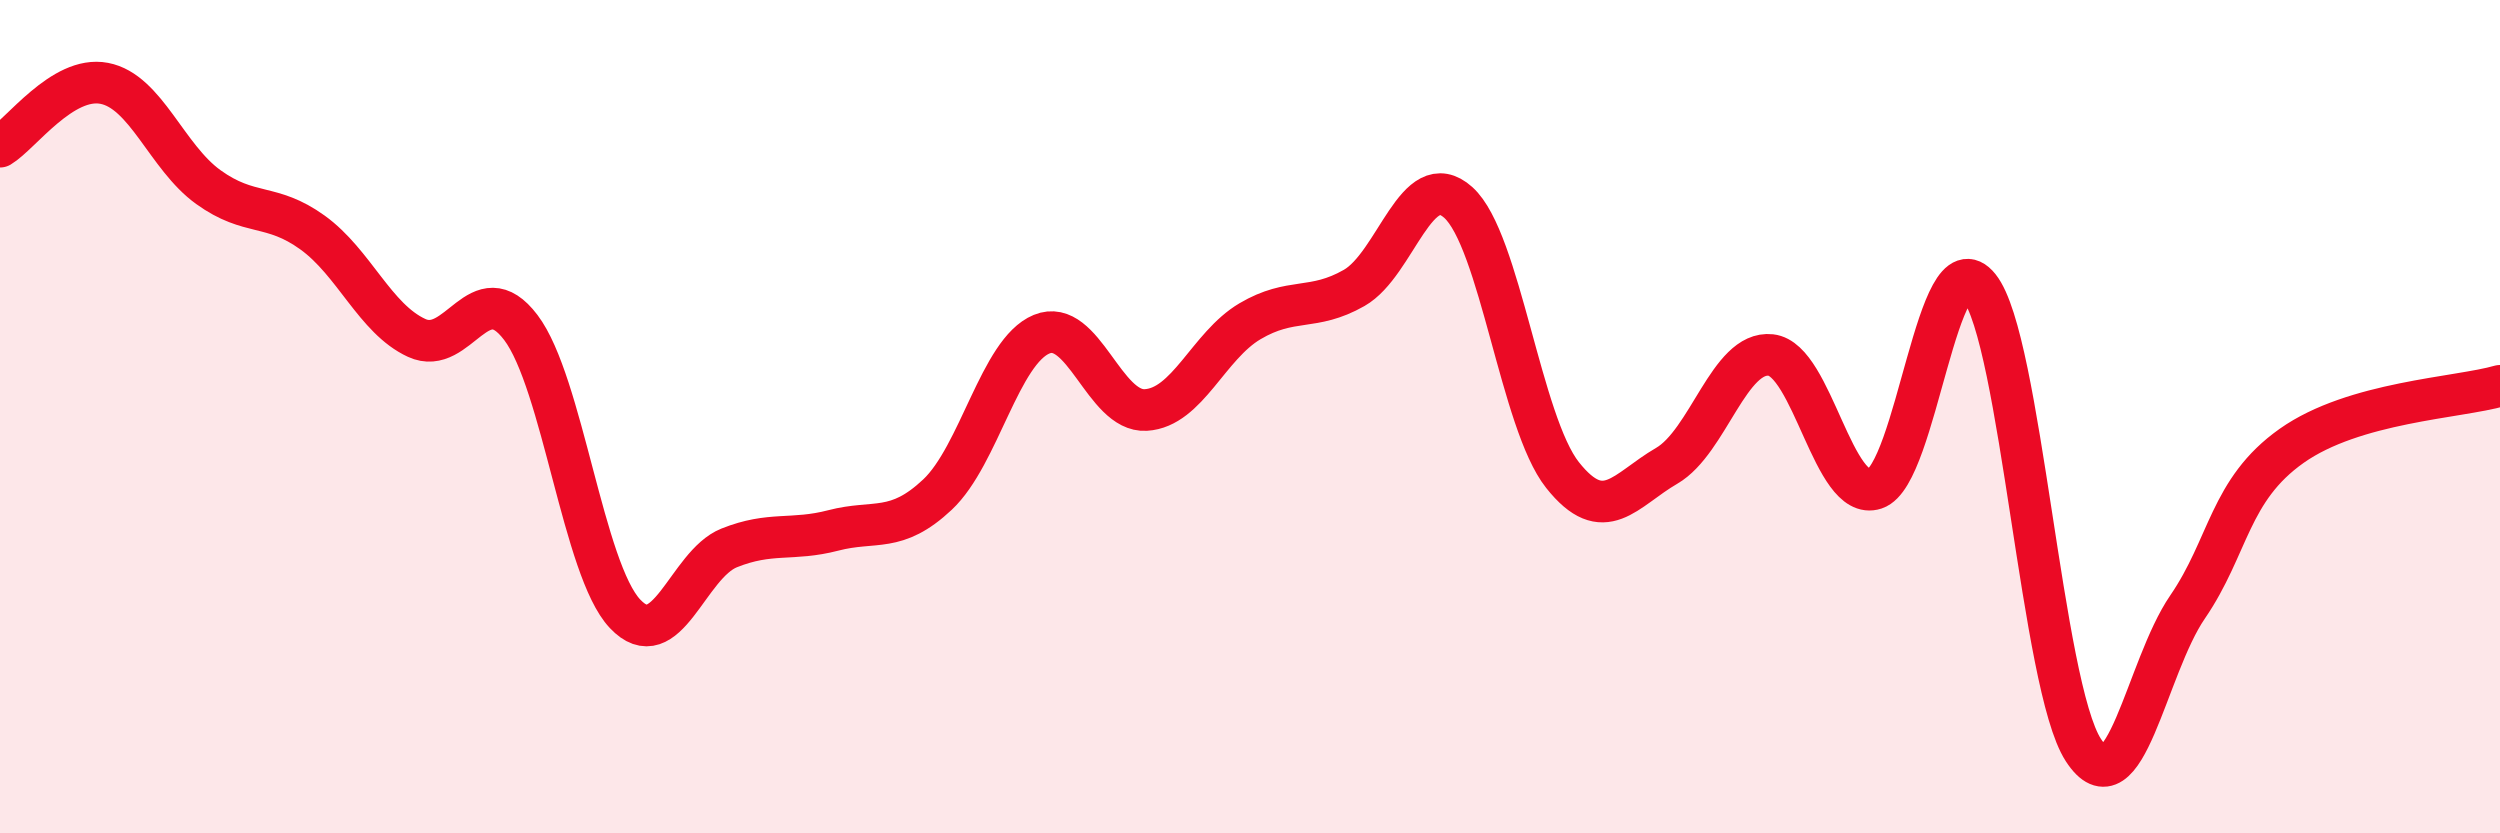
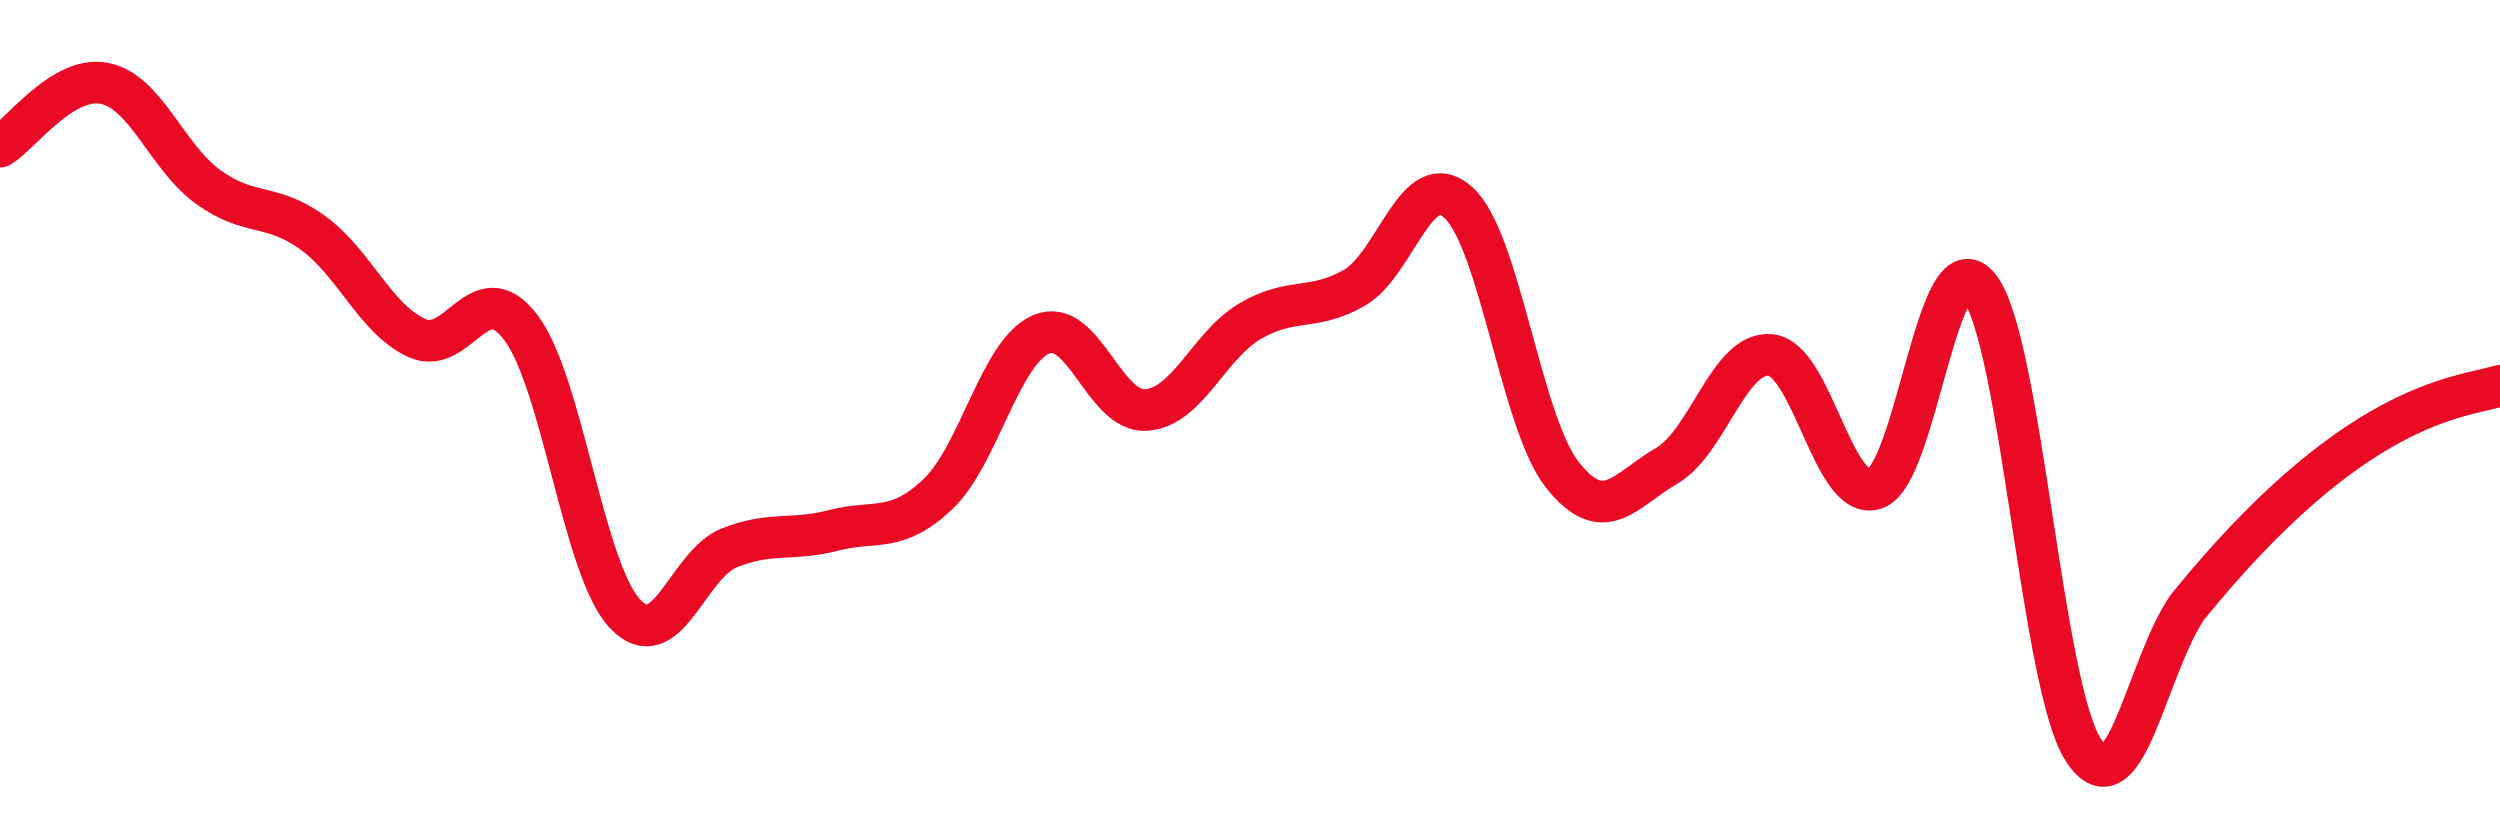
<svg xmlns="http://www.w3.org/2000/svg" width="60" height="20" viewBox="0 0 60 20">
-   <path d="M 0,3.52 C 0.5,3.22 1.5,1.81 2.5,2 C 3.5,2.19 4,3.77 5,4.49 C 6,5.21 6.5,4.86 7.5,5.58 C 8.5,6.3 9,7.65 10,8.11 C 11,8.57 11.5,6.54 12.5,7.86 C 13.5,9.18 14,13.67 15,14.73 C 16,15.79 16.5,13.55 17.5,13.15 C 18.5,12.75 19,12.99 20,12.73 C 21,12.47 21.5,12.81 22.5,11.87 C 23.5,10.93 24,8.43 25,8.02 C 26,7.61 26.5,9.9 27.5,9.84 C 28.5,9.78 29,8.3 30,7.71 C 31,7.12 31.5,7.48 32.5,6.91 C 33.5,6.34 34,3.96 35,4.86 C 36,5.76 36.5,10.14 37.5,11.4 C 38.5,12.66 39,11.76 40,11.18 C 41,10.6 41.5,8.41 42.5,8.52 C 43.5,8.63 44,12.06 45,11.73 C 46,11.4 46.5,5.64 47.5,6.89 C 48.5,8.14 49,16.46 50,18 C 51,19.54 51.5,16.03 52.5,14.57 C 53.5,13.11 53.5,11.76 55,10.7 C 56.5,9.64 59,9.55 60,9.26L60 20L0 20Z" fill="#EB0A25" opacity="0.1" stroke-linecap="round" stroke-linejoin="round" />
-   <path d="M 0,3.52 C 0.5,3.22 1.5,1.81 2.5,2 C 3.5,2.19 4,3.77 5,4.49 C 6,5.21 6.5,4.86 7.5,5.58 C 8.5,6.3 9,7.65 10,8.11 C 11,8.57 11.5,6.54 12.5,7.86 C 13.5,9.18 14,13.67 15,14.73 C 16,15.79 16.5,13.55 17.5,13.15 C 18.5,12.75 19,12.99 20,12.73 C 21,12.47 21.5,12.81 22.5,11.87 C 23.5,10.93 24,8.43 25,8.02 C 26,7.61 26.5,9.9 27.5,9.84 C 28.5,9.78 29,8.3 30,7.71 C 31,7.12 31.5,7.48 32.5,6.91 C 33.5,6.34 34,3.96 35,4.86 C 36,5.76 36.5,10.14 37.5,11.4 C 38.5,12.66 39,11.76 40,11.18 C 41,10.6 41.5,8.41 42.5,8.52 C 43.5,8.63 44,12.06 45,11.73 C 46,11.4 46.5,5.64 47.5,6.89 C 48.5,8.14 49,16.46 50,18 C 51,19.54 51.5,16.03 52.5,14.57 C 53.5,13.11 53.5,11.76 55,10.7 C 56.5,9.64 59,9.55 60,9.26" stroke="#EB0A25" stroke-width="1" fill="none" stroke-linecap="round" stroke-linejoin="round" />
+   <path d="M 0,3.52 C 0.5,3.22 1.5,1.81 2.5,2 C 3.5,2.19 4,3.77 5,4.49 C 6,5.21 6.5,4.86 7.5,5.58 C 8.5,6.3 9,7.65 10,8.11 C 11,8.57 11.5,6.54 12.5,7.86 C 13.5,9.18 14,13.67 15,14.73 C 16,15.79 16.5,13.55 17.5,13.15 C 18.5,12.75 19,12.99 20,12.73 C 21,12.47 21.5,12.81 22.5,11.87 C 23.5,10.93 24,8.43 25,8.02 C 26,7.61 26.5,9.9 27.5,9.84 C 28.5,9.78 29,8.3 30,7.71 C 31,7.12 31.5,7.48 32.5,6.91 C 33.5,6.34 34,3.96 35,4.86 C 36,5.76 36.5,10.14 37.5,11.4 C 38.5,12.66 39,11.76 40,11.18 C 41,10.6 41.5,8.41 42.5,8.52 C 43.5,8.63 44,12.06 45,11.73 C 46,11.4 46.5,5.64 47.5,6.89 C 48.5,8.14 49,16.46 50,18 C 51,19.54 51.5,16.03 52.5,14.57 C 56.5,9.64 59,9.55 60,9.26" stroke="#EB0A25" stroke-width="1" fill="none" stroke-linecap="round" stroke-linejoin="round" />
</svg>